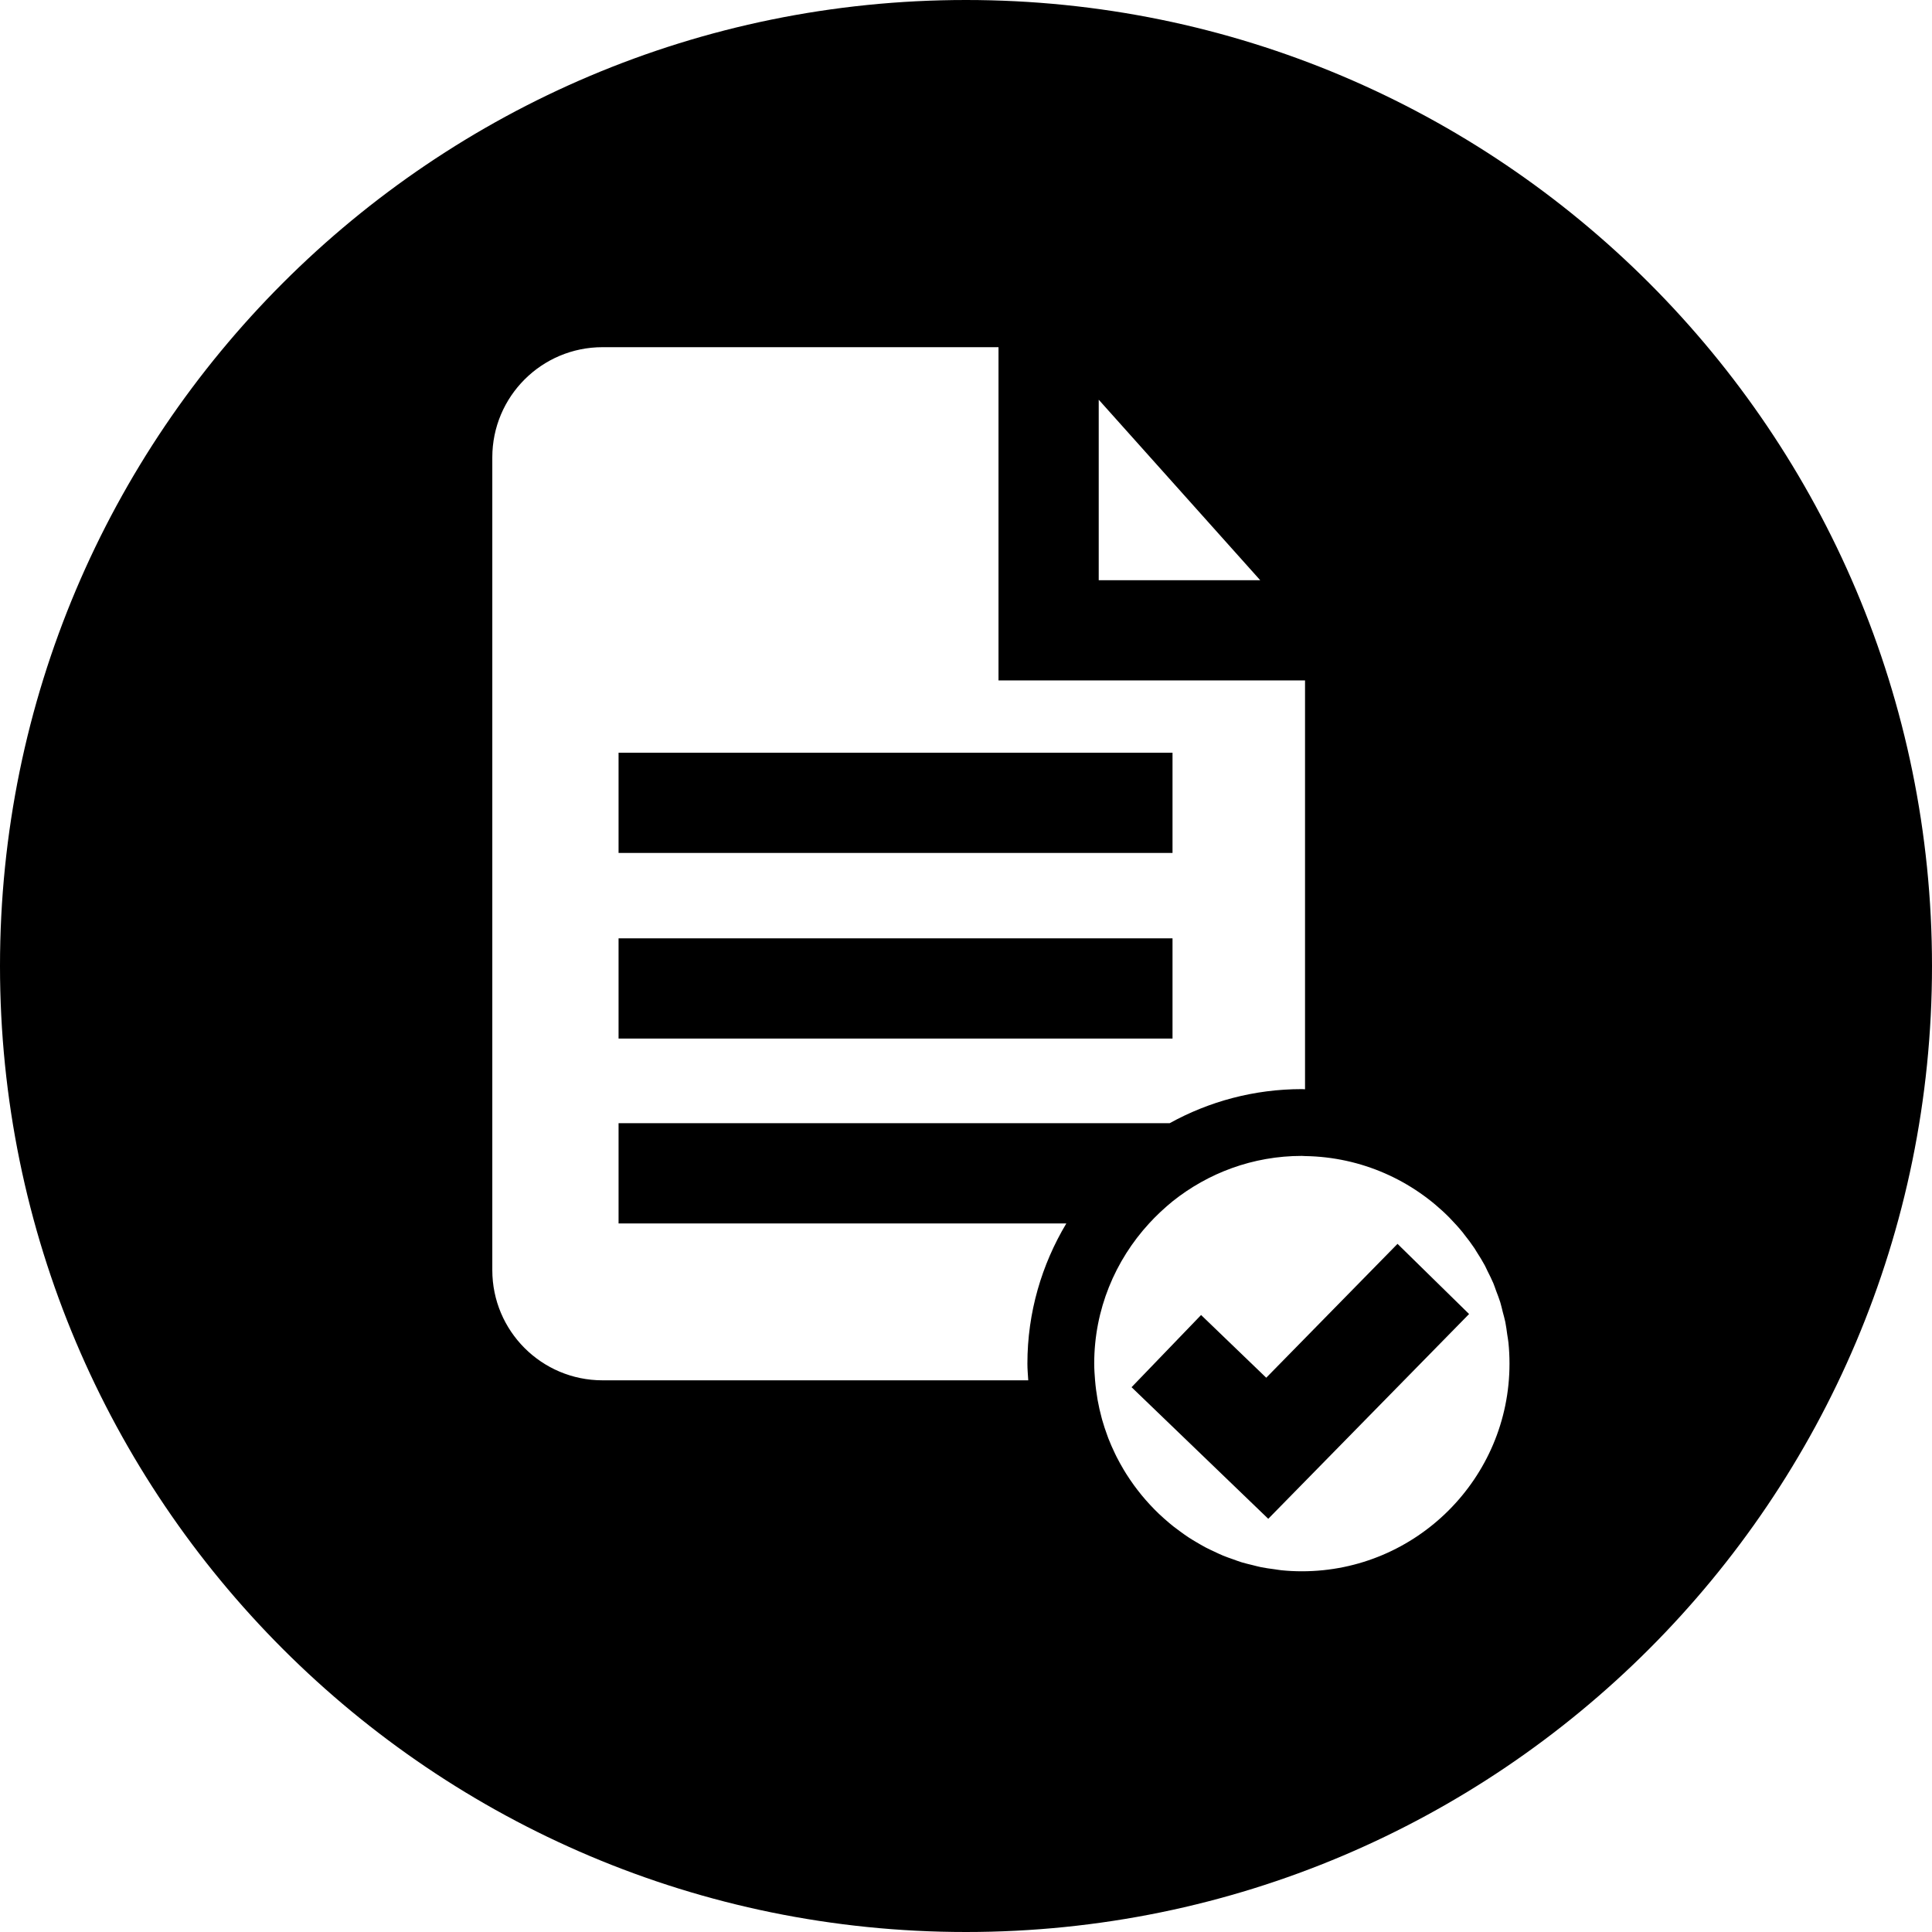
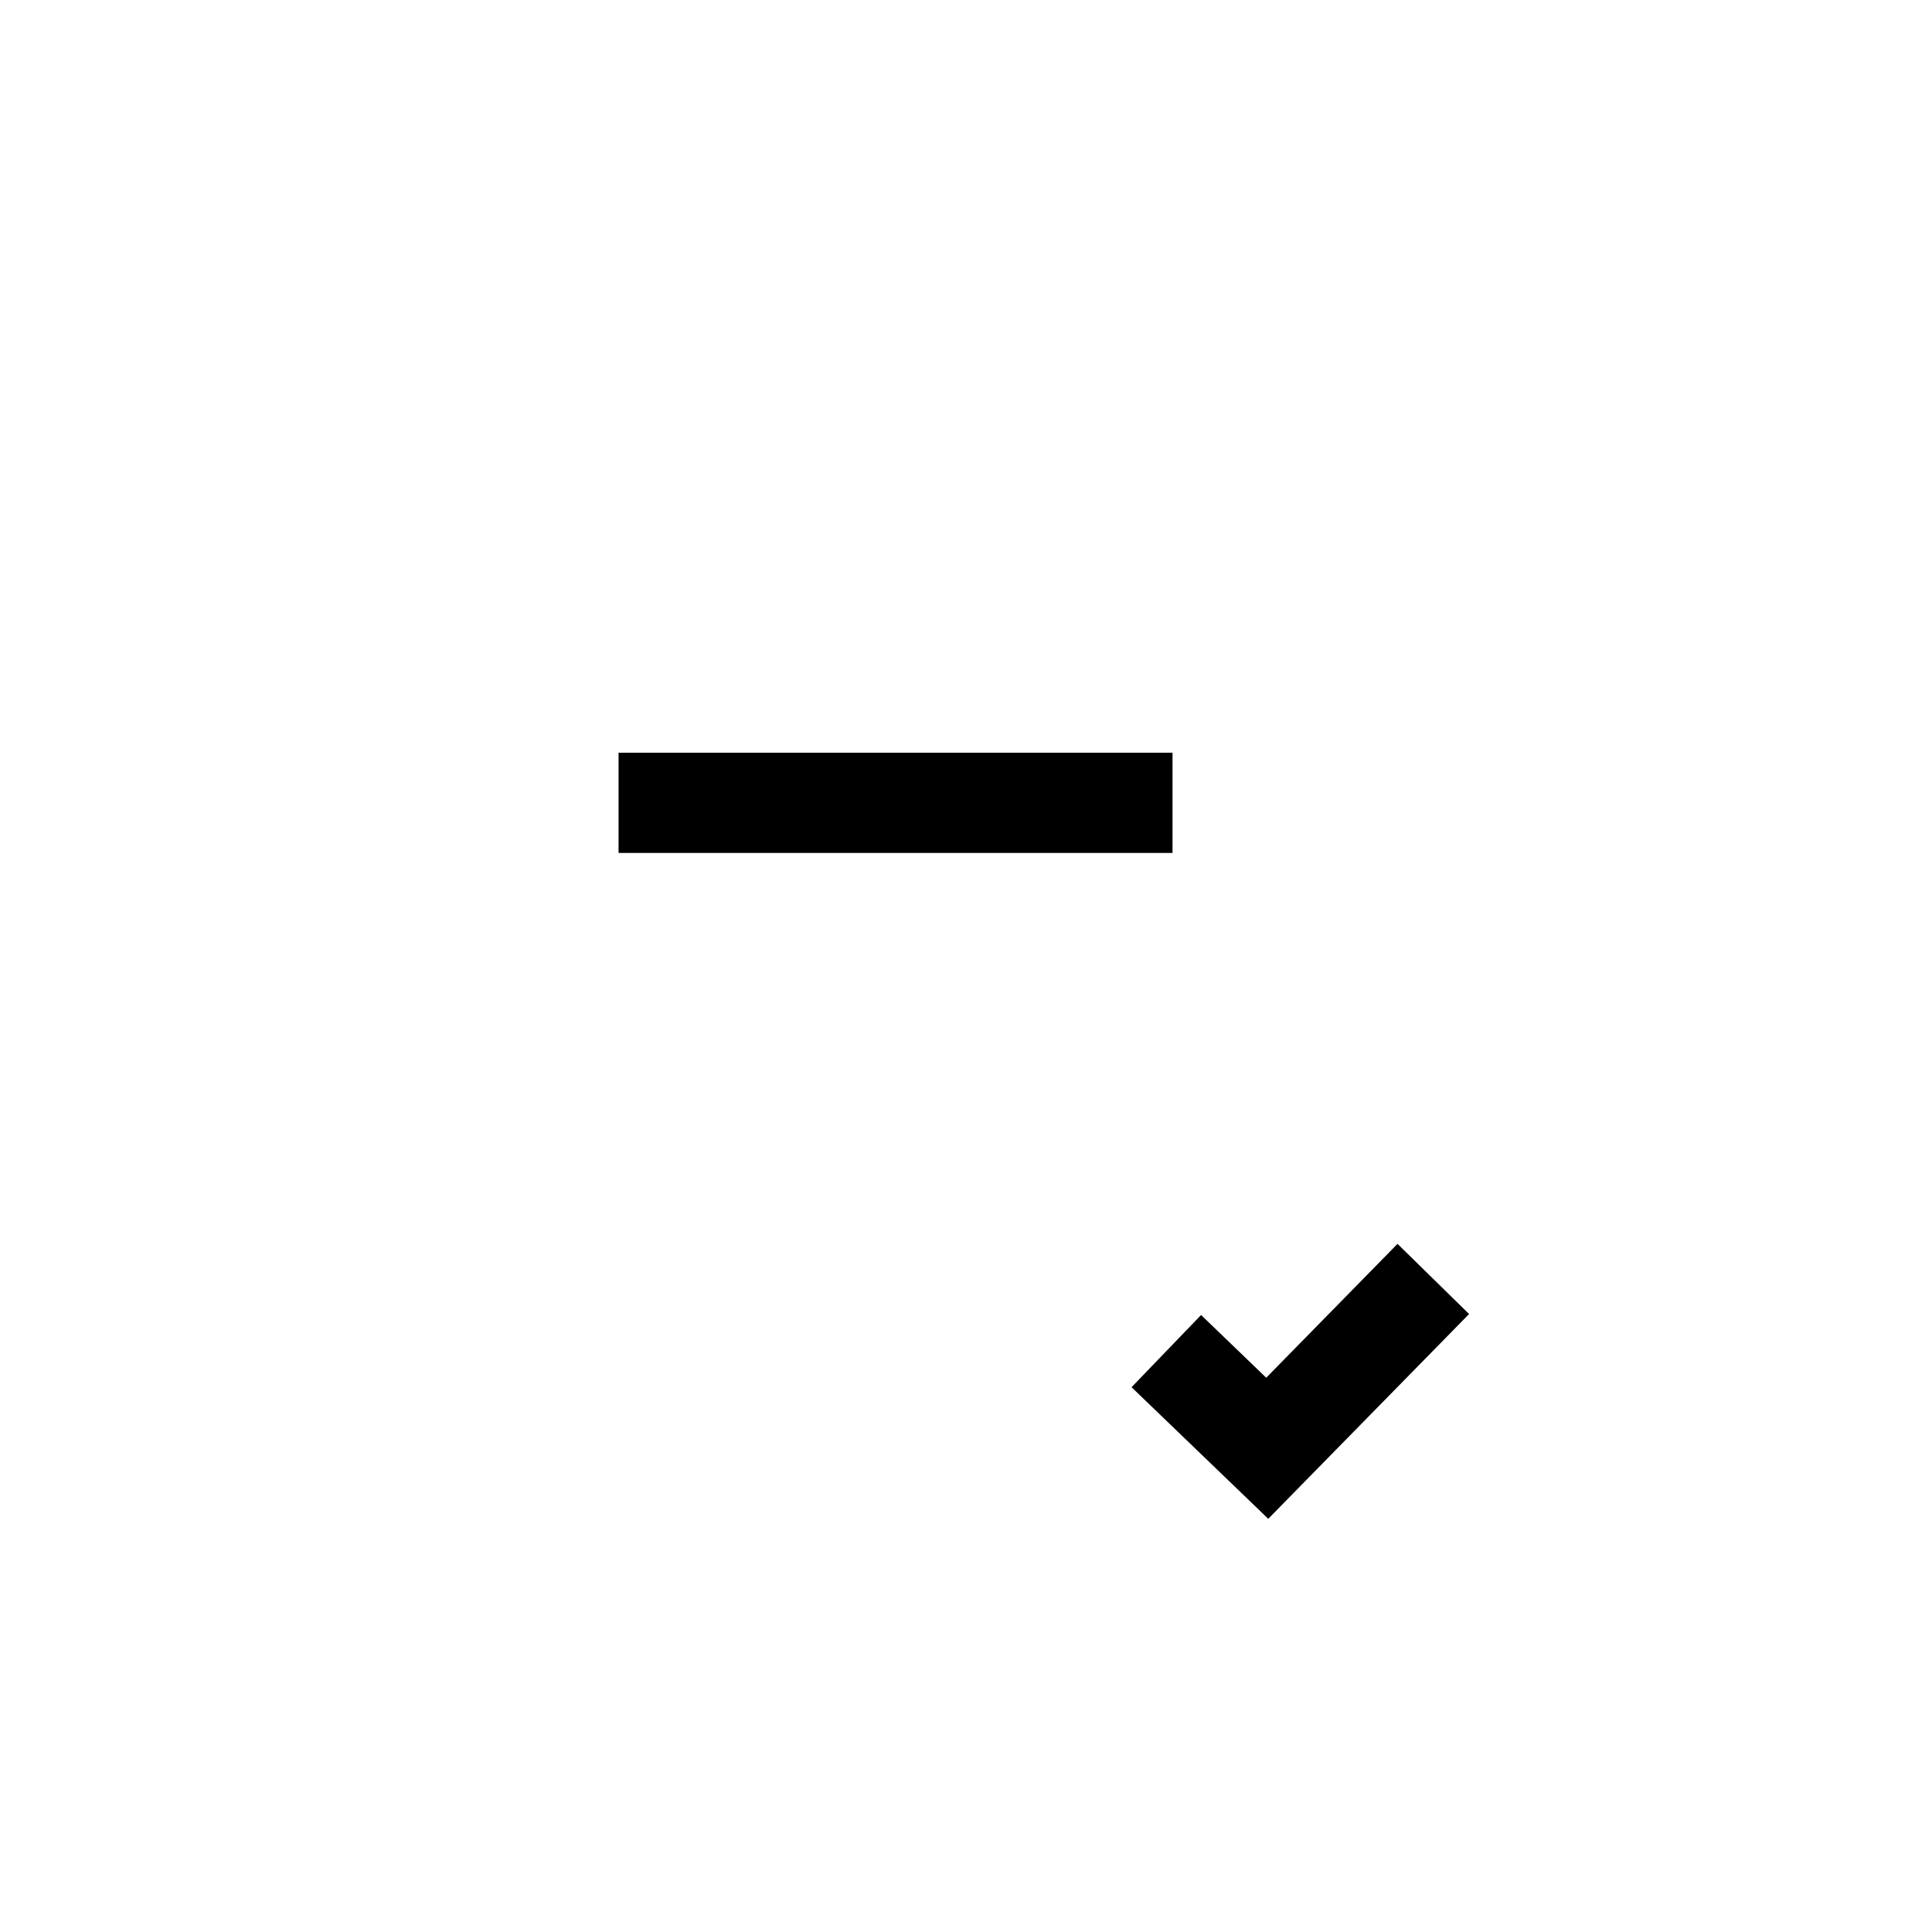
<svg xmlns="http://www.w3.org/2000/svg" version="1.1" id="Layer_1" x="0px" y="0px" viewBox="0 0 300 300" style="enable-background:new 0 0 300 300;" xml:space="preserve">
  <g>
    <g>
      <g>
        <rect x="96.05" y="116.882" width="86.018" height="15.562" />
-         <rect x="96.05" y="145.705" width="86.018" height="15.562" />
-         <path d="M149.997,0C67.157,0,0,67.157,0,150c0,82.841,67.157,150,149.997,150C232.841,300,300,232.838,300,150     C300,67.157,232.841,0,149.997,0z M170.609,62.066l25.075,28.027h-25.075V62.066z M159.666,214.335H93.56     c-9.456,0-17.115-7.659-17.115-17.113V71.024c0-9.451,7.659-17.113,17.115-17.113h61.487v51.743h47.598v63.489     c-0.163-0.005-0.322-0.026-0.488-0.026c-7.441,0-14.436,1.924-20.534,5.294H96.05v15.562h69.53     c-3.815,6.378-6.046,13.808-6.046,21.768C159.534,212.618,159.615,213.474,159.666,214.335z M202.158,243.988     c-1.084,0-2.155-0.054-3.211-0.163c-0.371-0.036-0.724-0.112-1.089-0.158c-0.682-0.091-1.362-0.176-2.031-0.314     c-0.438-0.086-0.861-0.208-1.294-0.314c-0.576-0.143-1.152-0.272-1.714-0.441c-0.469-0.143-0.918-0.319-1.377-0.482     c-0.503-0.176-1.012-0.35-1.504-0.552c-0.482-0.197-0.947-0.425-1.419-0.648c-0.444-0.207-0.892-0.41-1.323-0.638     c-0.488-0.259-0.962-0.542-1.437-0.82c-0.384-0.228-0.773-0.456-1.146-0.7c-0.49-0.319-0.965-0.664-1.439-1.014     c-0.327-0.239-0.656-0.477-0.975-0.729c-0.488-0.384-0.954-0.791-1.419-1.201c-0.272-0.244-0.547-0.488-0.812-0.739     c-0.477-0.456-0.934-0.921-1.38-1.403c-0.22-0.239-0.441-0.477-0.656-0.724c-0.456-0.521-0.897-1.058-1.32-1.611     c-0.171-0.223-0.345-0.451-0.511-0.68c-0.431-0.594-0.843-1.201-1.235-1.823c-0.13-0.207-0.254-0.415-0.379-0.622     c-0.394-0.664-0.773-1.343-1.123-2.036c-0.088-0.176-0.174-0.366-0.262-0.542c-0.355-0.739-0.685-1.484-0.983-2.249     c-0.057-0.153-0.109-0.303-0.166-0.456c-0.298-0.807-0.573-1.626-0.809-2.461c-0.034-0.112-0.057-0.223-0.088-0.335     c-0.236-0.887-0.446-1.779-0.607-2.69c-0.013-0.06-0.018-0.122-0.031-0.182c-0.163-0.962-0.296-1.94-0.376-2.928     c-0.067-0.856-0.132-1.717-0.132-2.594c0-8.393,3.25-16.023,8.525-21.768c0.537-0.589,1.097-1.154,1.675-1.701     c0.091-0.086,0.187-0.166,0.278-0.254c0.542-0.501,1.097-0.993,1.675-1.46c5.517-4.412,12.496-7.068,20.093-7.068     c0.163,0,0.322,0.021,0.488,0.026c8.774,0.132,16.711,3.779,22.456,9.594c0.039,0.041,0.067,0.08,0.106,0.117     c0.674,0.695,1.325,1.408,1.935,2.158c0.083,0.101,0.156,0.213,0.236,0.314c0.555,0.695,1.092,1.408,1.587,2.148     c0.124,0.182,0.226,0.379,0.345,0.563c0.436,0.68,0.864,1.362,1.245,2.072c0.153,0.283,0.275,0.584,0.42,0.871     c0.319,0.633,0.641,1.266,0.918,1.919c0.163,0.389,0.288,0.801,0.438,1.196c0.215,0.578,0.449,1.149,0.633,1.748     c0.153,0.49,0.259,1.004,0.386,1.504c0.135,0.521,0.29,1.032,0.399,1.567c0.13,0.638,0.205,1.292,0.298,1.945     c0.057,0.41,0.145,0.814,0.184,1.232c0.112,1.079,0.166,2.173,0.166,3.278C234.404,229.521,219.937,243.988,202.158,243.988z" />
        <polygon points="196.62,213.933 186.503,204.194 175.708,215.404 196.934,235.839 228.118,204.041 217.006,193.145    " />
      </g>
    </g>
  </g>
  <g>
</g>
  <g>
</g>
  <g>
</g>
  <g>
</g>
  <g>
</g>
  <g>
</g>
  <g>
</g>
  <g>
</g>
  <g>
</g>
  <g>
</g>
  <g>
</g>
  <g>
</g>
  <g>
</g>
  <g>
</g>
  <g>
</g>
</svg>